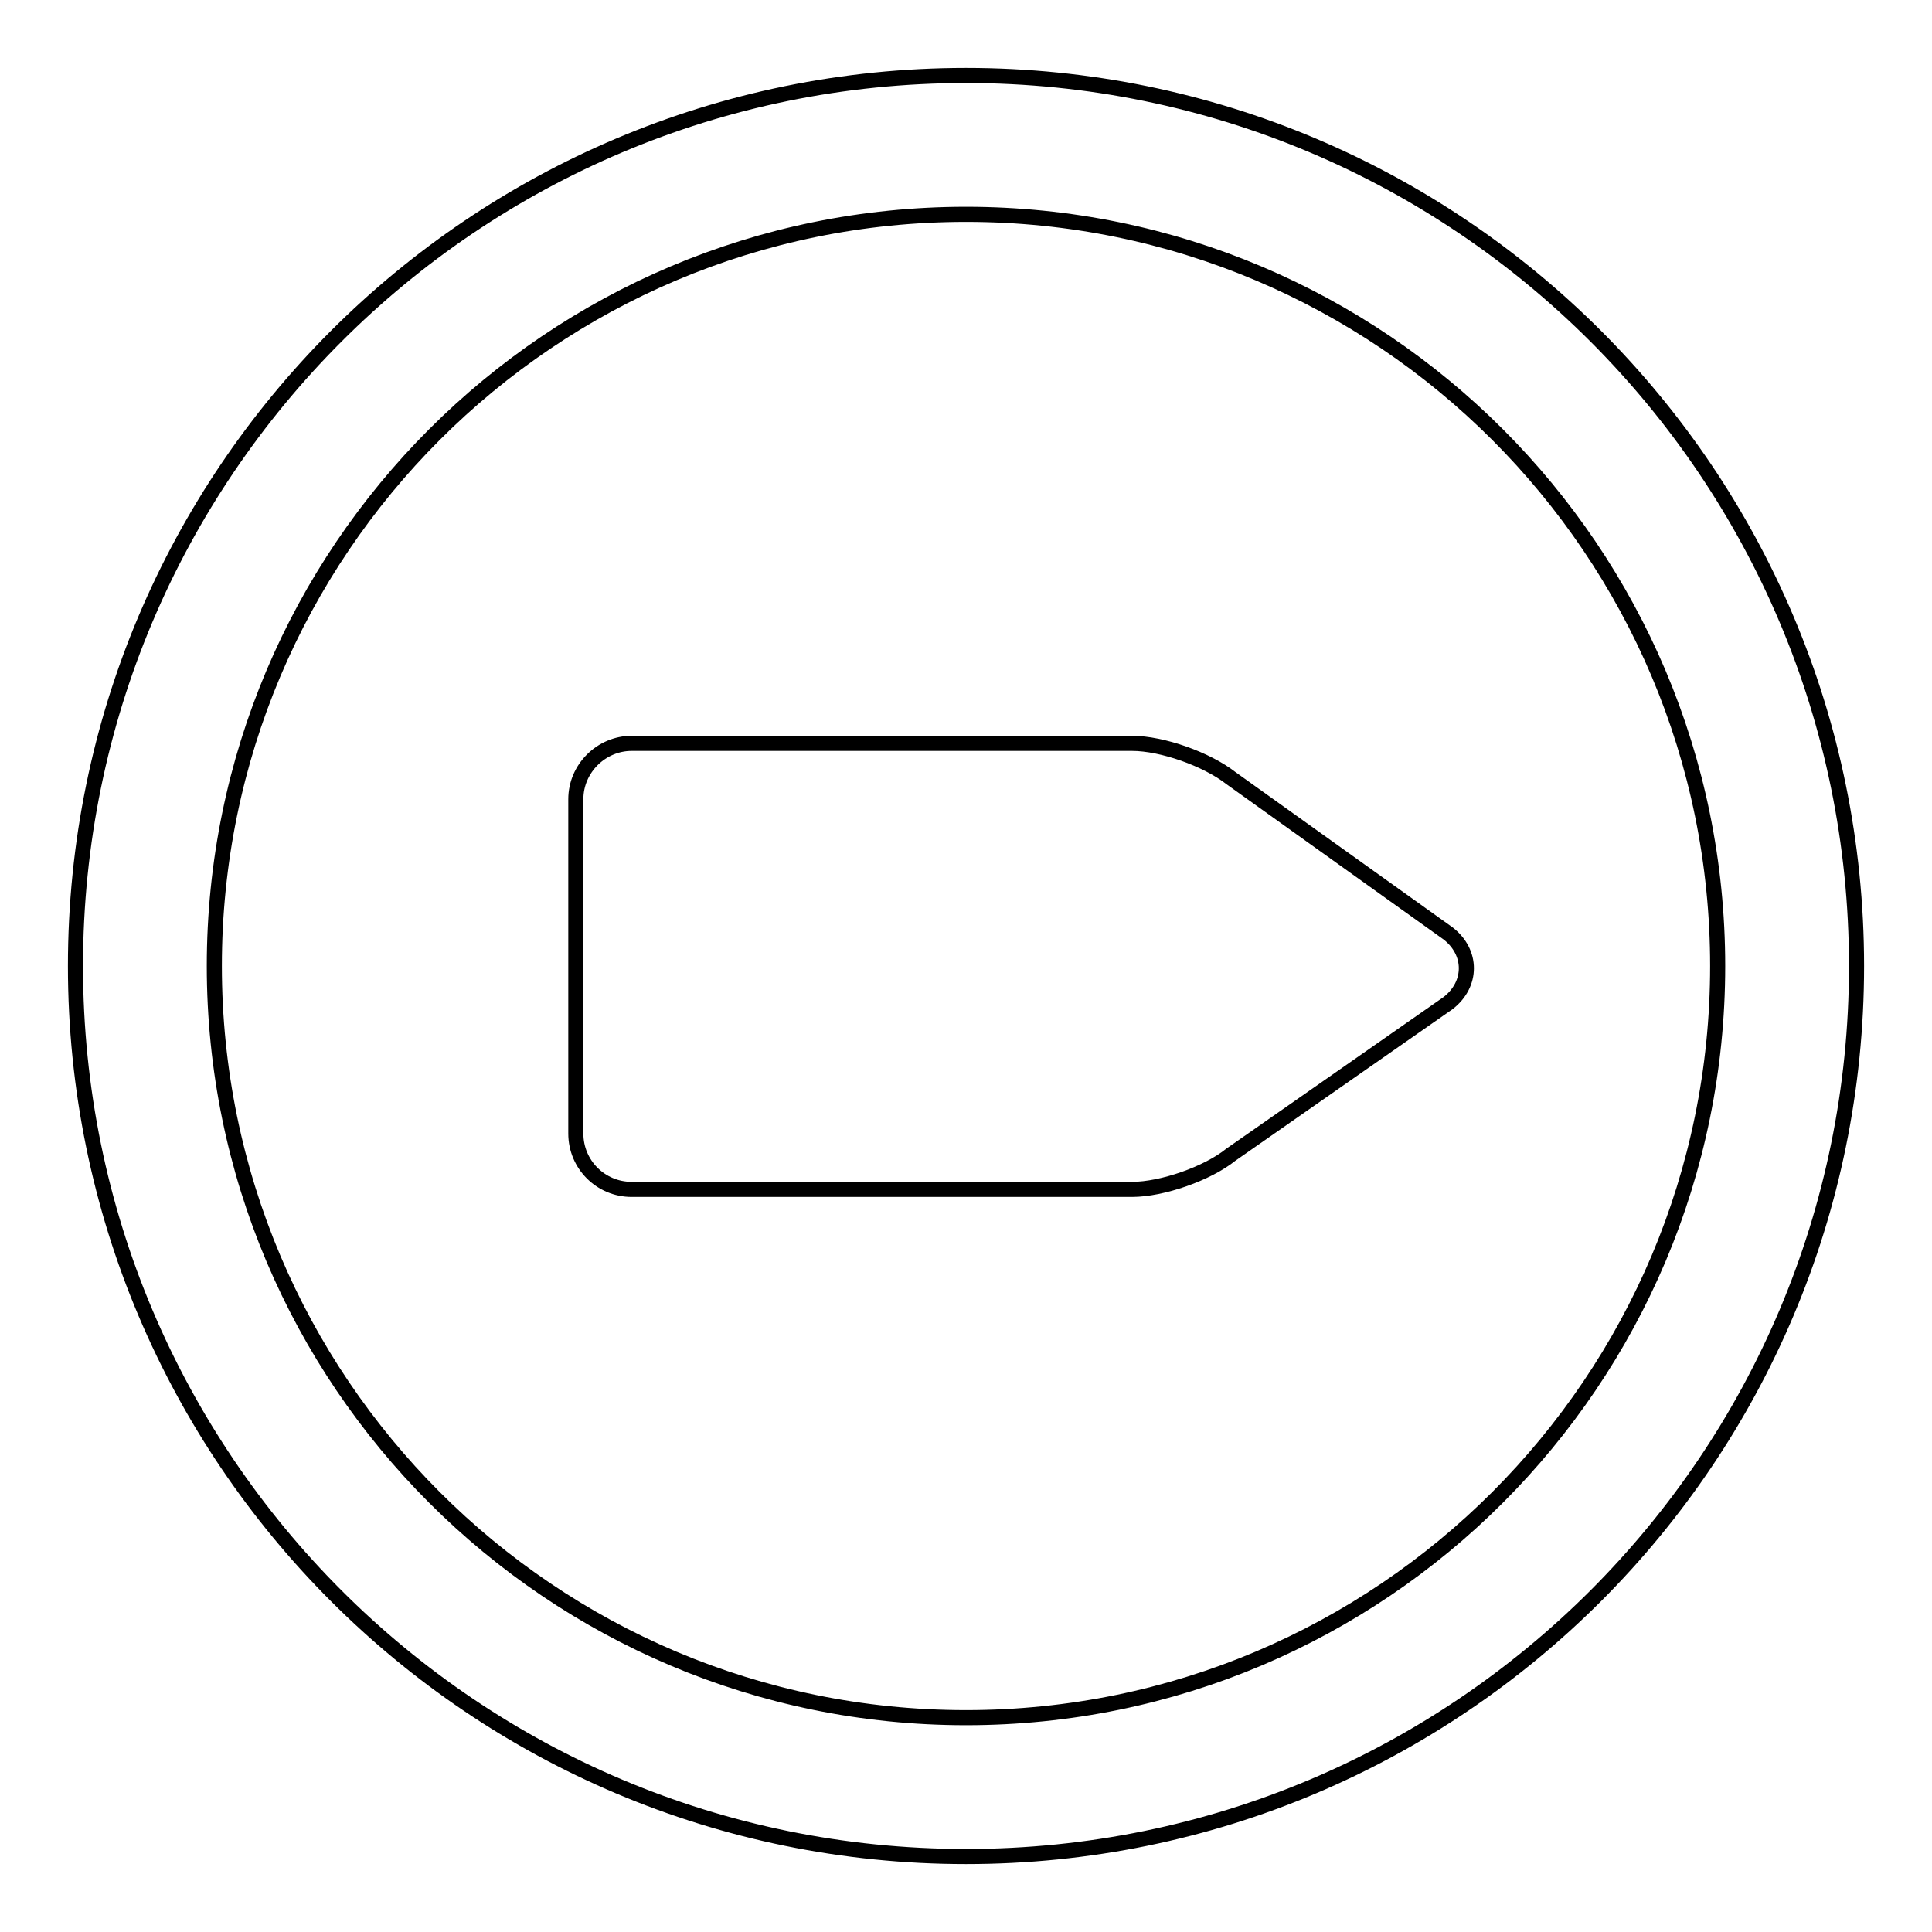
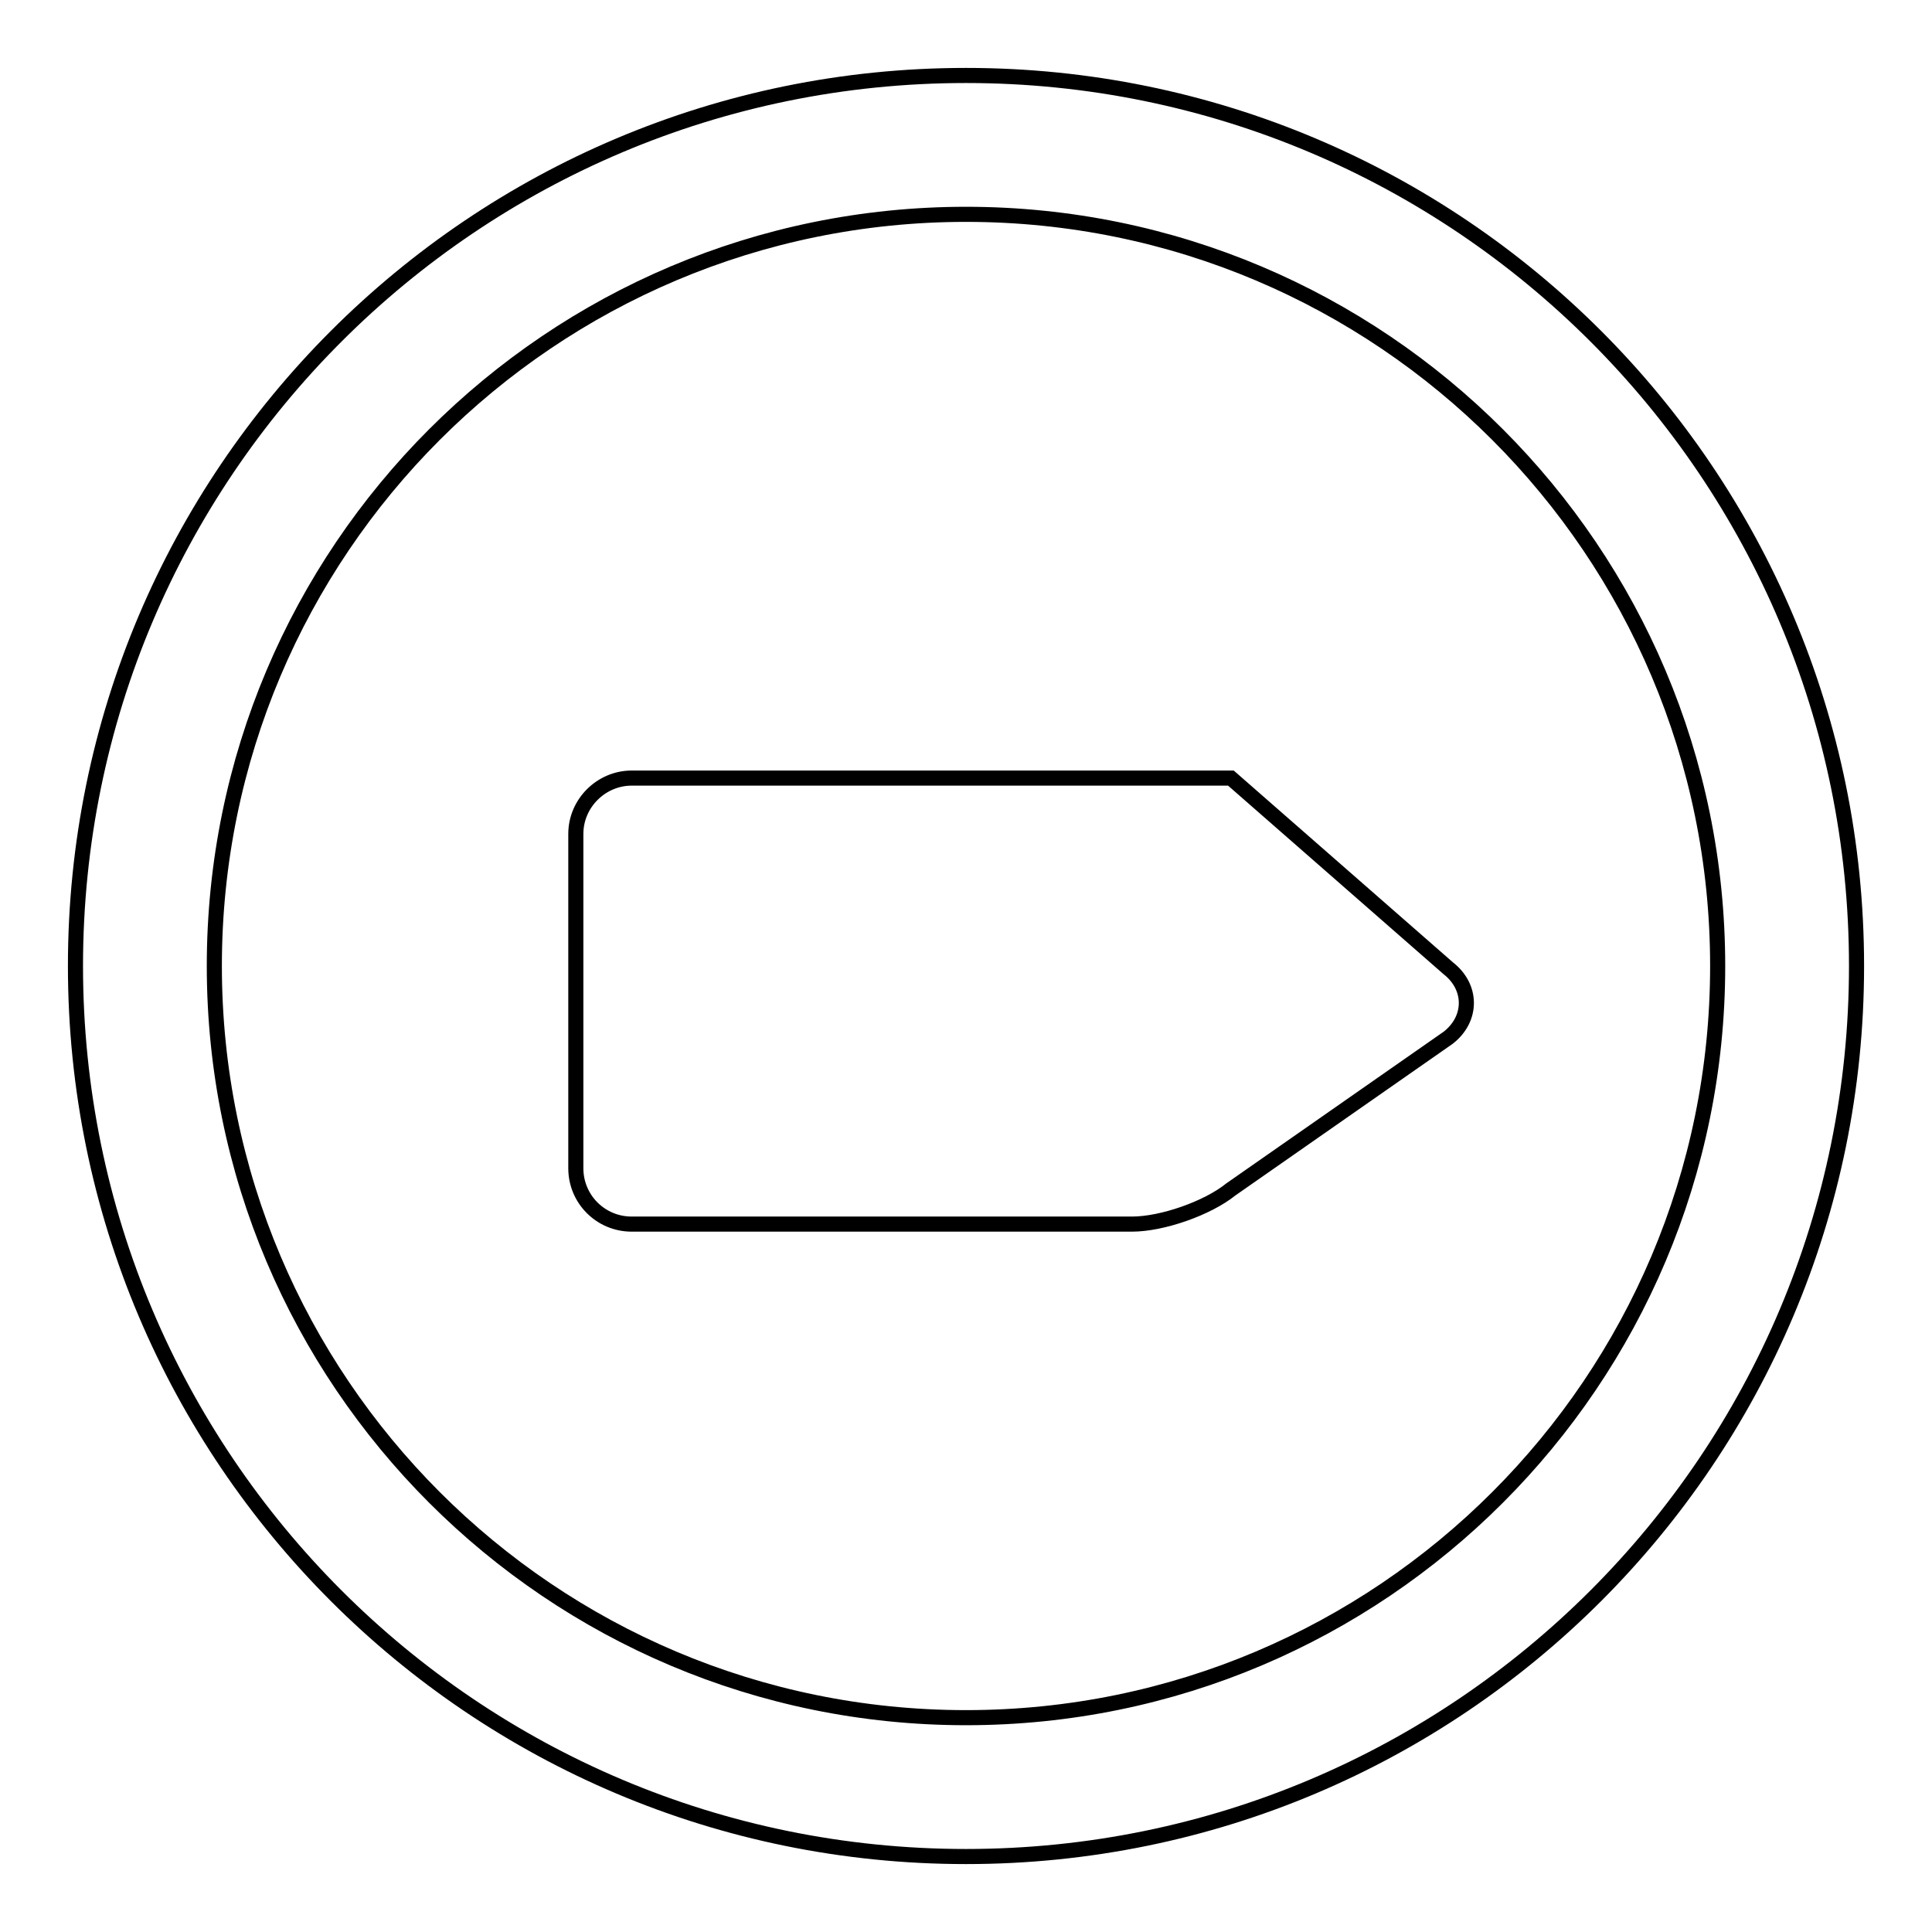
<svg xmlns="http://www.w3.org/2000/svg" version="1.1" x="0px" y="0px" viewBox="0 0 256 256" enable-background="new 0 0 256 256" xml:space="preserve">
  <g>
-     <path stroke-width="2" fill-opacity="0" stroke="#000000" d="M128,10C62.8,10,10,62.8,10,128c0,65.2,52.8,118,118,118c65.2,0,118-52.8,118-118C246,62.8,193.2,10,128,10 z M128,227.6c-55,0-99.6-44.6-99.6-99.6S73,28.4,128,28.4S227.6,73,227.6,128S183,227.6,128,227.6z M163.1,103.1 c-3.2-2.5-9.1-4.6-13.1-4.6H83.7c-4,0-7.4,3.3-7.4,7.4v44.3c0,4.1,3.3,7.4,7.4,7.4H150c4,0,10-2.1,13.1-4.6l28.8-20.1 c3.2-2.5,3.2-6.7,0-9.2L163.1,103.1z" />
+     <path stroke-width="2" fill-opacity="0" stroke="#000000" d="M128,10C62.8,10,10,62.8,10,128c0,65.2,52.8,118,118,118c65.2,0,118-52.8,118-118C246,62.8,193.2,10,128,10 z M128,227.6c-55,0-99.6-44.6-99.6-99.6S73,28.4,128,28.4S227.6,73,227.6,128S183,227.6,128,227.6z M163.1,103.1 H83.7c-4,0-7.4,3.3-7.4,7.4v44.3c0,4.1,3.3,7.4,7.4,7.4H150c4,0,10-2.1,13.1-4.6l28.8-20.1 c3.2-2.5,3.2-6.7,0-9.2L163.1,103.1z" />
  </g>
</svg>